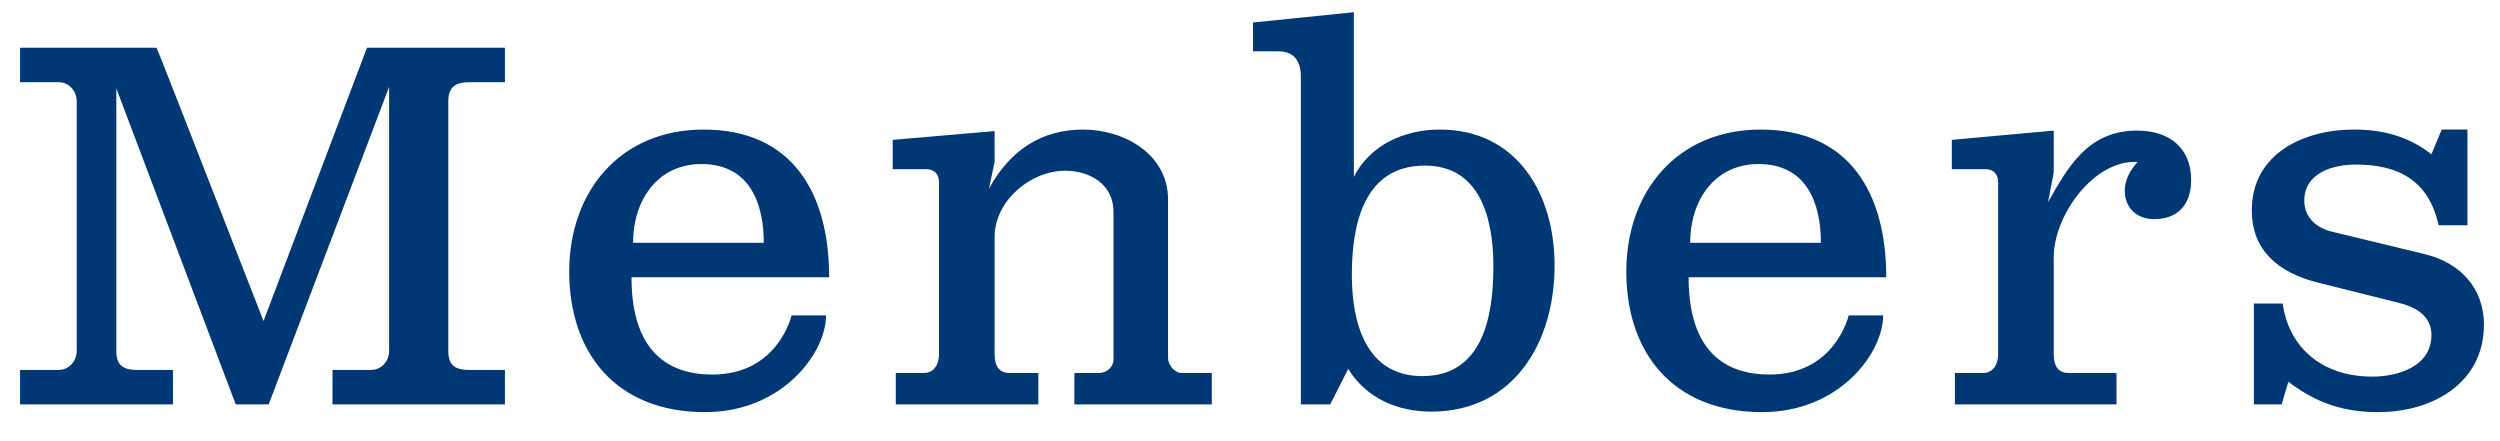
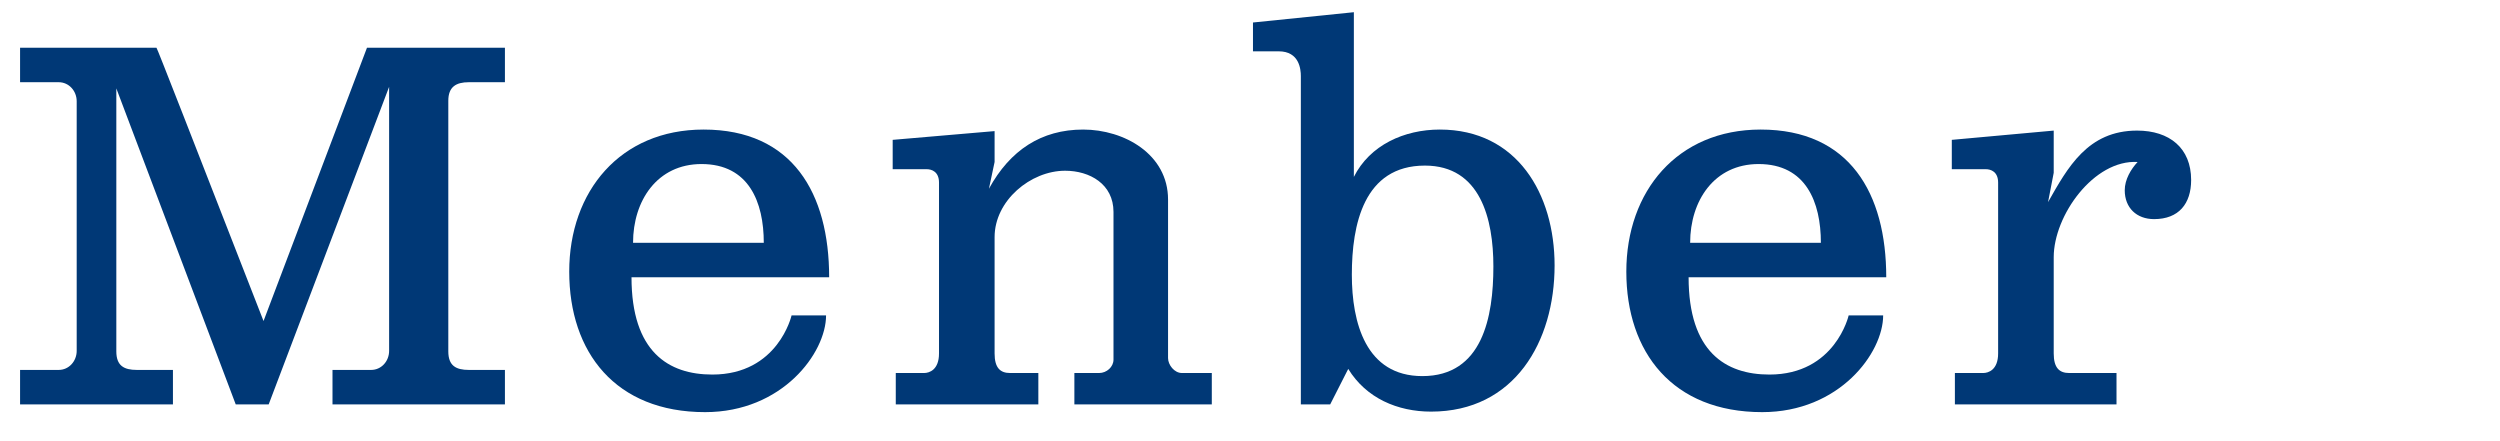
<svg xmlns="http://www.w3.org/2000/svg" width="68" height="12" viewBox="0 0 68 12" fill="none">
-   <path d="M62.243 10.384L62.061 11H61.305V8.256H62.089C62.257 9.46 63.167 10.244 64.525 10.244C65.211 10.244 66.135 9.978 66.135 9.11C66.135 8.578 65.687 8.34 65.211 8.228L63.027 7.682C61.991 7.416 61.249 6.828 61.249 5.722C61.249 4.168 62.677 3.524 64.021 3.524C64.819 3.524 65.505 3.706 66.135 4.196L66.415 3.524H67.115V6.128H66.331C66.065 4.938 65.281 4.476 64.077 4.476C63.461 4.476 62.677 4.7 62.677 5.456C62.677 5.932 63.027 6.212 63.461 6.31L65.953 6.912C66.933 7.15 67.563 7.85 67.563 8.83C67.563 10.44 66.135 11.21 64.693 11.21C63.727 11.21 62.999 10.958 62.243 10.384Z" fill="#003876" />
  <path d="M53.089 4.602V3.804L55.861 3.552V4.7L55.707 5.498C56.239 4.56 56.785 3.552 58.129 3.552C59.011 3.552 59.599 4.028 59.599 4.896C59.599 5.54 59.263 5.96 58.591 5.96C58.115 5.96 57.793 5.652 57.793 5.176C57.793 4.882 57.961 4.602 58.143 4.406C56.953 4.336 55.861 5.862 55.861 6.996V9.614C55.861 10.006 56.015 10.146 56.281 10.146H57.569V11H53.173V10.146H53.943C54.083 10.146 54.349 10.062 54.349 9.614V4.966C54.349 4.672 54.153 4.602 54.013 4.602H53.089Z" fill="#003876" />
-   <path d="M44.236 7.388C44.236 5.204 45.622 3.524 47.89 3.524C50.312 3.524 51.306 5.26 51.306 7.542H45.93C45.93 9.572 46.938 10.188 48.128 10.188C49.92 10.188 50.284 8.578 50.284 8.578H51.222C51.222 9.6 50.032 11.21 47.932 11.21C45.496 11.21 44.236 9.586 44.236 7.388ZM47.834 4.462C46.63 4.462 45.972 5.456 45.972 6.604H49.528C49.528 5.498 49.122 4.462 47.834 4.462Z" fill="#003876" />
+   <path d="M44.236 7.388C44.236 5.204 45.622 3.524 47.89 3.524C50.312 3.524 51.306 5.26 51.306 7.542H45.93C45.93 9.572 46.938 10.188 48.128 10.188C49.92 10.188 50.284 8.578 50.284 8.578H51.222C51.222 9.6 50.032 11.21 47.932 11.21C45.496 11.21 44.236 9.586 44.236 7.388M47.834 4.462C46.63 4.462 45.972 5.456 45.972 6.604H49.528C49.528 5.498 49.122 4.462 47.834 4.462Z" fill="#003876" />
  <path d="M36.672 10.034L36.181 11H35.383V2.068C35.383 1.886 35.342 1.396 34.782 1.396H34.081V0.612L36.825 0.332V4.812C37.26 3.944 38.197 3.524 39.163 3.524C41.264 3.524 42.285 5.274 42.285 7.22C42.285 9.292 41.194 11.196 38.925 11.196C38.016 11.196 37.161 10.832 36.672 10.034ZM38.758 4.504C37.092 4.504 36.77 6.114 36.77 7.472C36.77 8.774 37.148 10.23 38.688 10.23C40.325 10.23 40.62 8.62 40.62 7.248C40.62 5.96 40.27 4.504 38.758 4.504Z" fill="#003876" />
  <path d="M28.243 11H24.365V10.146H25.135C25.275 10.146 25.541 10.062 25.541 9.614V4.966C25.541 4.672 25.345 4.602 25.205 4.602H24.281V3.804L27.053 3.566V4.406L26.899 5.134C27.473 4.084 28.327 3.524 29.461 3.524C30.581 3.524 31.771 4.196 31.771 5.428V9.74C31.771 9.922 31.939 10.146 32.149 10.146H32.961V11H29.223V10.146H29.895C30.105 10.146 30.287 9.978 30.287 9.782V5.764C30.287 5.008 29.643 4.644 28.971 4.644C28.033 4.644 27.053 5.456 27.053 6.45V9.614C27.053 10.006 27.207 10.146 27.473 10.146H28.243V11Z" fill="#003876" />
  <path d="M15.483 7.388C15.483 5.204 16.869 3.524 19.137 3.524C21.559 3.524 22.553 5.26 22.553 7.542H17.177C17.177 9.572 18.185 10.188 19.375 10.188C21.167 10.188 21.531 8.578 21.531 8.578H22.469C22.469 9.6 21.279 11.21 19.179 11.21C16.743 11.21 15.483 9.586 15.483 7.388ZM19.081 4.462C17.877 4.462 17.219 5.456 17.219 6.604H20.775C20.775 5.498 20.369 4.462 19.081 4.462Z" fill="#003876" />
  <path d="M10.094 10.062C10.374 10.062 10.584 9.824 10.584 9.544V2.362L7.308 11H6.412L3.164 2.404V9.558C3.164 9.95 3.374 10.062 3.724 10.062H4.704V11H0.546V10.062H1.596C1.876 10.062 2.086 9.824 2.086 9.544V2.754C2.086 2.474 1.876 2.236 1.596 2.236H0.546V1.298H4.256C4.27 1.298 5.236 3.776 7.168 8.732L9.982 1.298H13.734V2.236H12.754C12.404 2.236 12.194 2.362 12.194 2.74V9.558C12.194 9.95 12.404 10.062 12.754 10.062H13.734V11H9.044V10.062H10.094Z" fill="#003876" />
</svg>